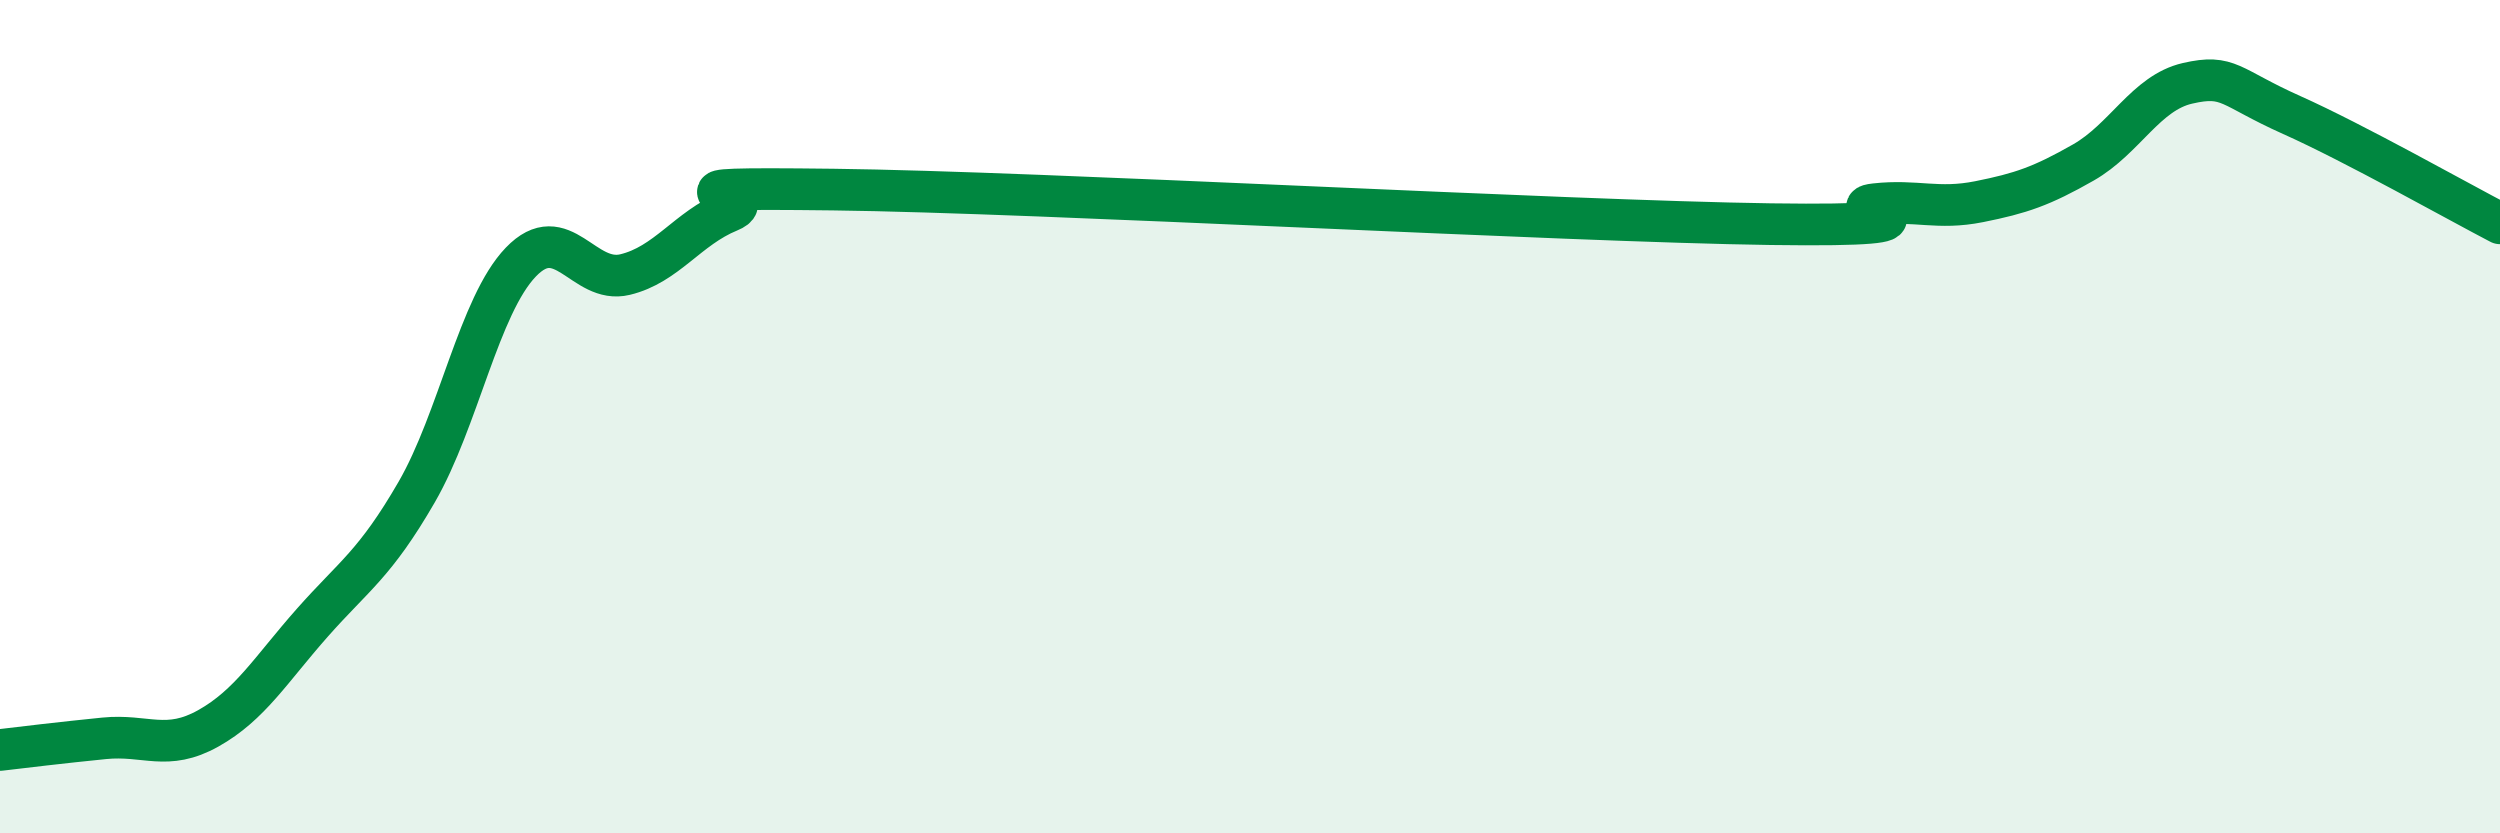
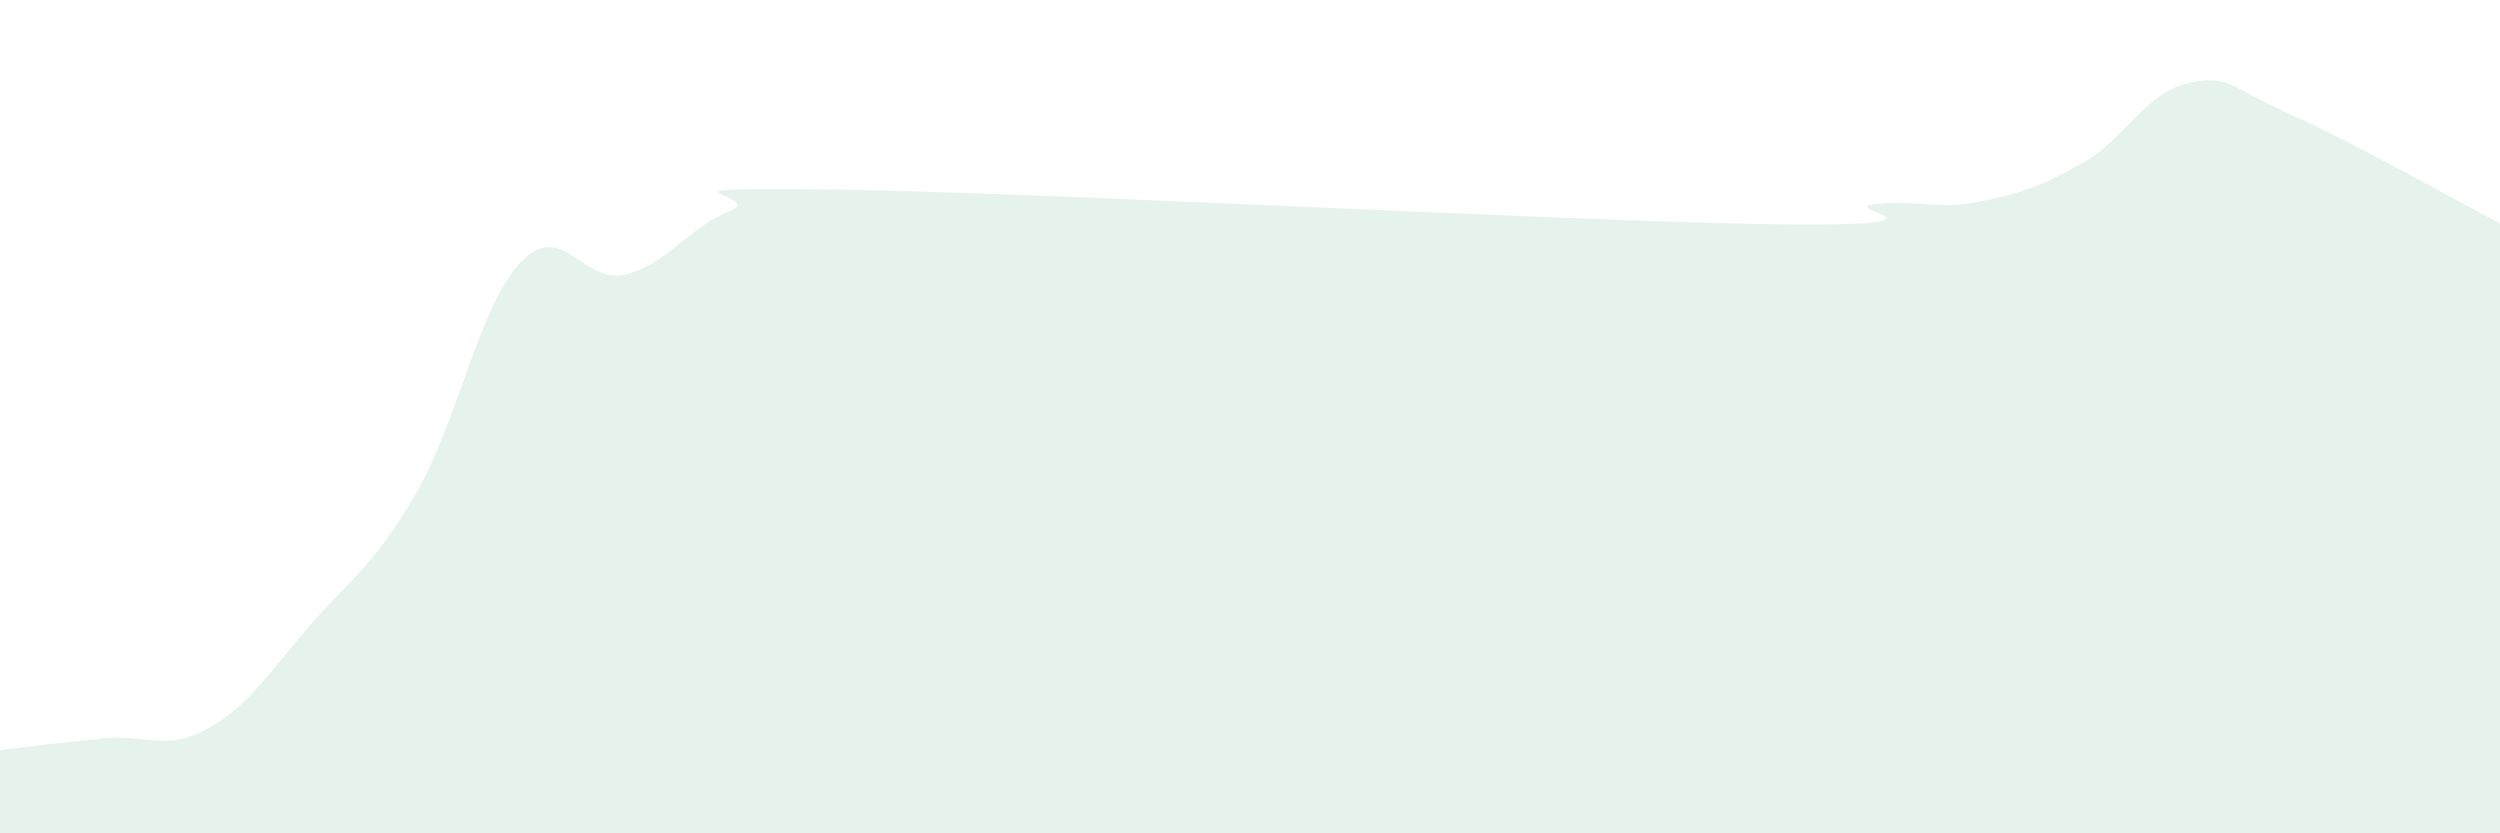
<svg xmlns="http://www.w3.org/2000/svg" width="60" height="20" viewBox="0 0 60 20">
  <path d="M 0,18 C 0.5,17.94 1.5,17.82 2.5,17.72 C 3.5,17.62 4,18.04 5,17.48 C 6,16.92 6.5,16.07 7.5,14.94 C 8.5,13.81 9,13.54 10,11.81 C 11,10.08 11.5,7.33 12.5,6.29 C 13.5,5.25 14,6.83 15,6.59 C 16,6.35 16.5,5.48 17.5,5.07 C 18.5,4.66 15,4.49 20,4.55 C 25,4.61 37.5,5.31 42.5,5.38 C 47.5,5.45 44,5.01 45,4.9 C 46,4.79 46.5,5.04 47.5,4.84 C 48.5,4.64 49,4.47 50,3.9 C 51,3.33 51.5,2.23 52.5,2 C 53.5,1.77 53.5,2.09 55,2.76 C 56.5,3.43 59,4.84 60,5.36L60 20L0 20Z" fill="#008740" opacity="0.1" stroke-linecap="round" stroke-linejoin="round" />
-   <path d="M 0,18 C 0.5,17.94 1.5,17.82 2.5,17.72 C 3.5,17.62 4,18.04 5,17.48 C 6,16.92 6.5,16.07 7.5,14.94 C 8.5,13.81 9,13.54 10,11.81 C 11,10.08 11.5,7.33 12.5,6.29 C 13.5,5.25 14,6.83 15,6.59 C 16,6.35 16.5,5.48 17.5,5.07 C 18.5,4.66 15,4.49 20,4.55 C 25,4.61 37.5,5.31 42.5,5.38 C 47.5,5.45 44,5.01 45,4.9 C 46,4.79 46.5,5.04 47.5,4.84 C 48.5,4.64 49,4.47 50,3.9 C 51,3.33 51.5,2.23 52.5,2 C 53.5,1.77 53.5,2.09 55,2.76 C 56.5,3.43 59,4.84 60,5.36" stroke="#008740" stroke-width="1" fill="none" stroke-linecap="round" stroke-linejoin="round" />
</svg>